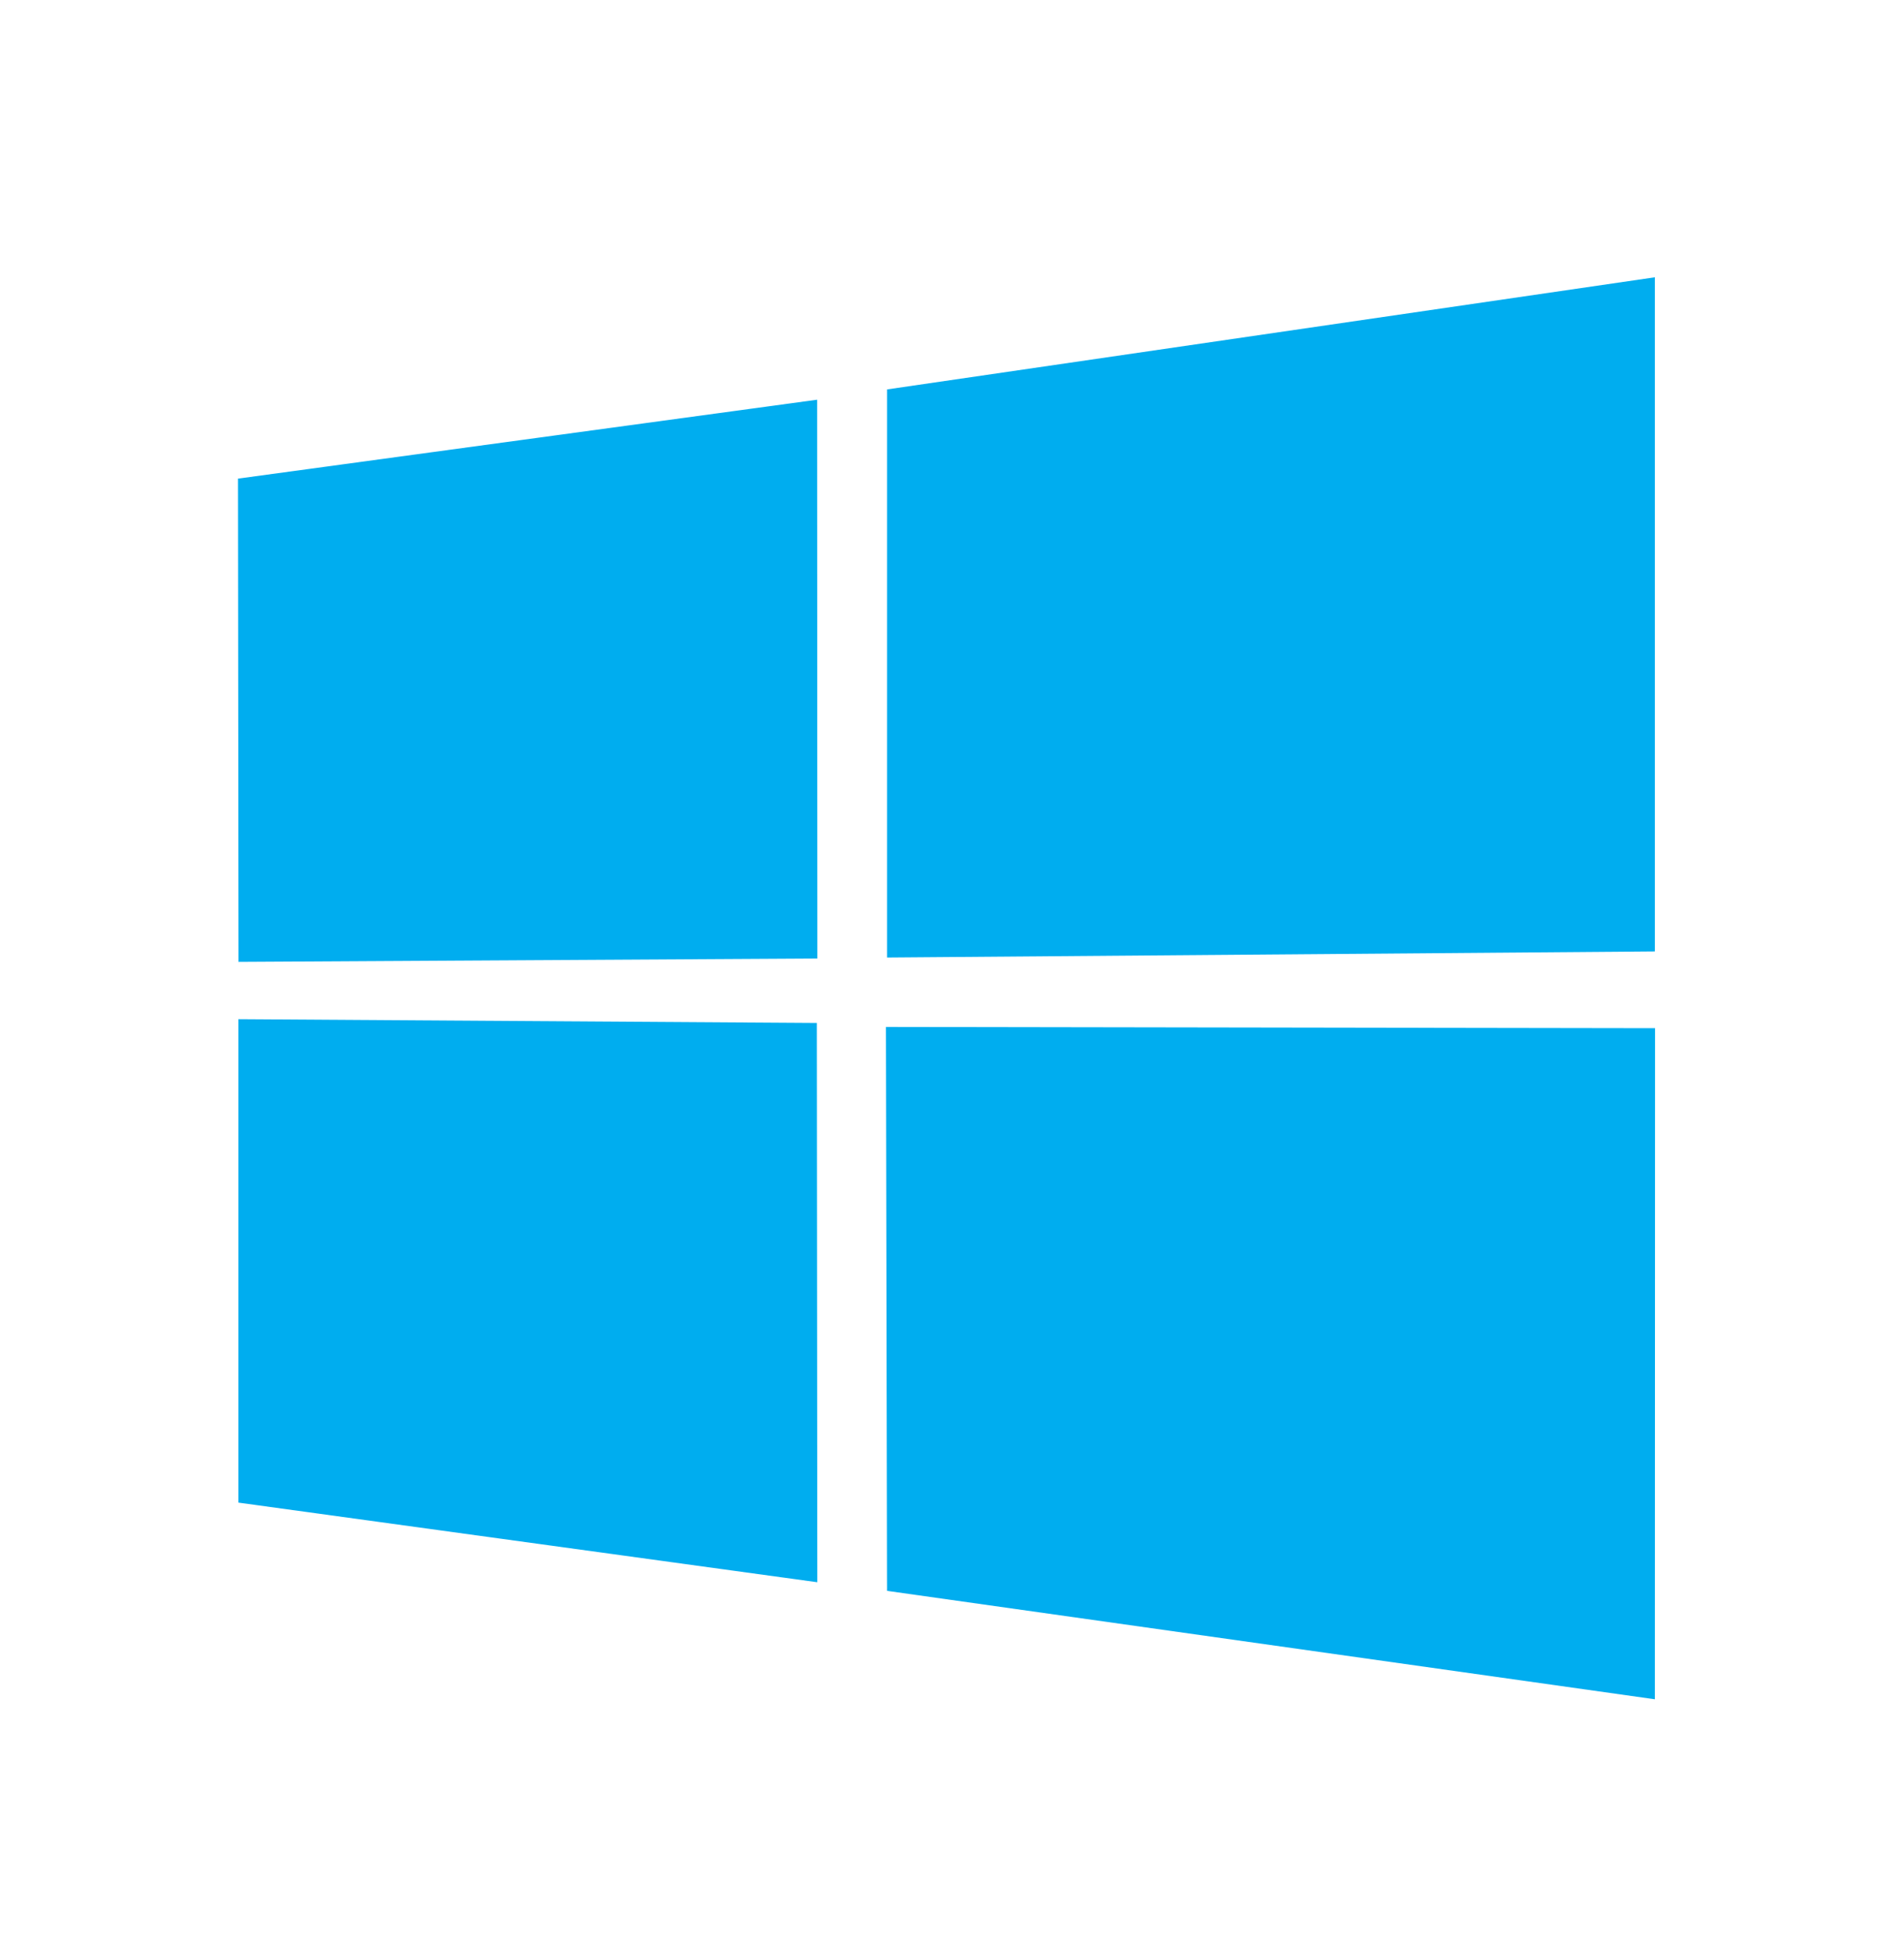
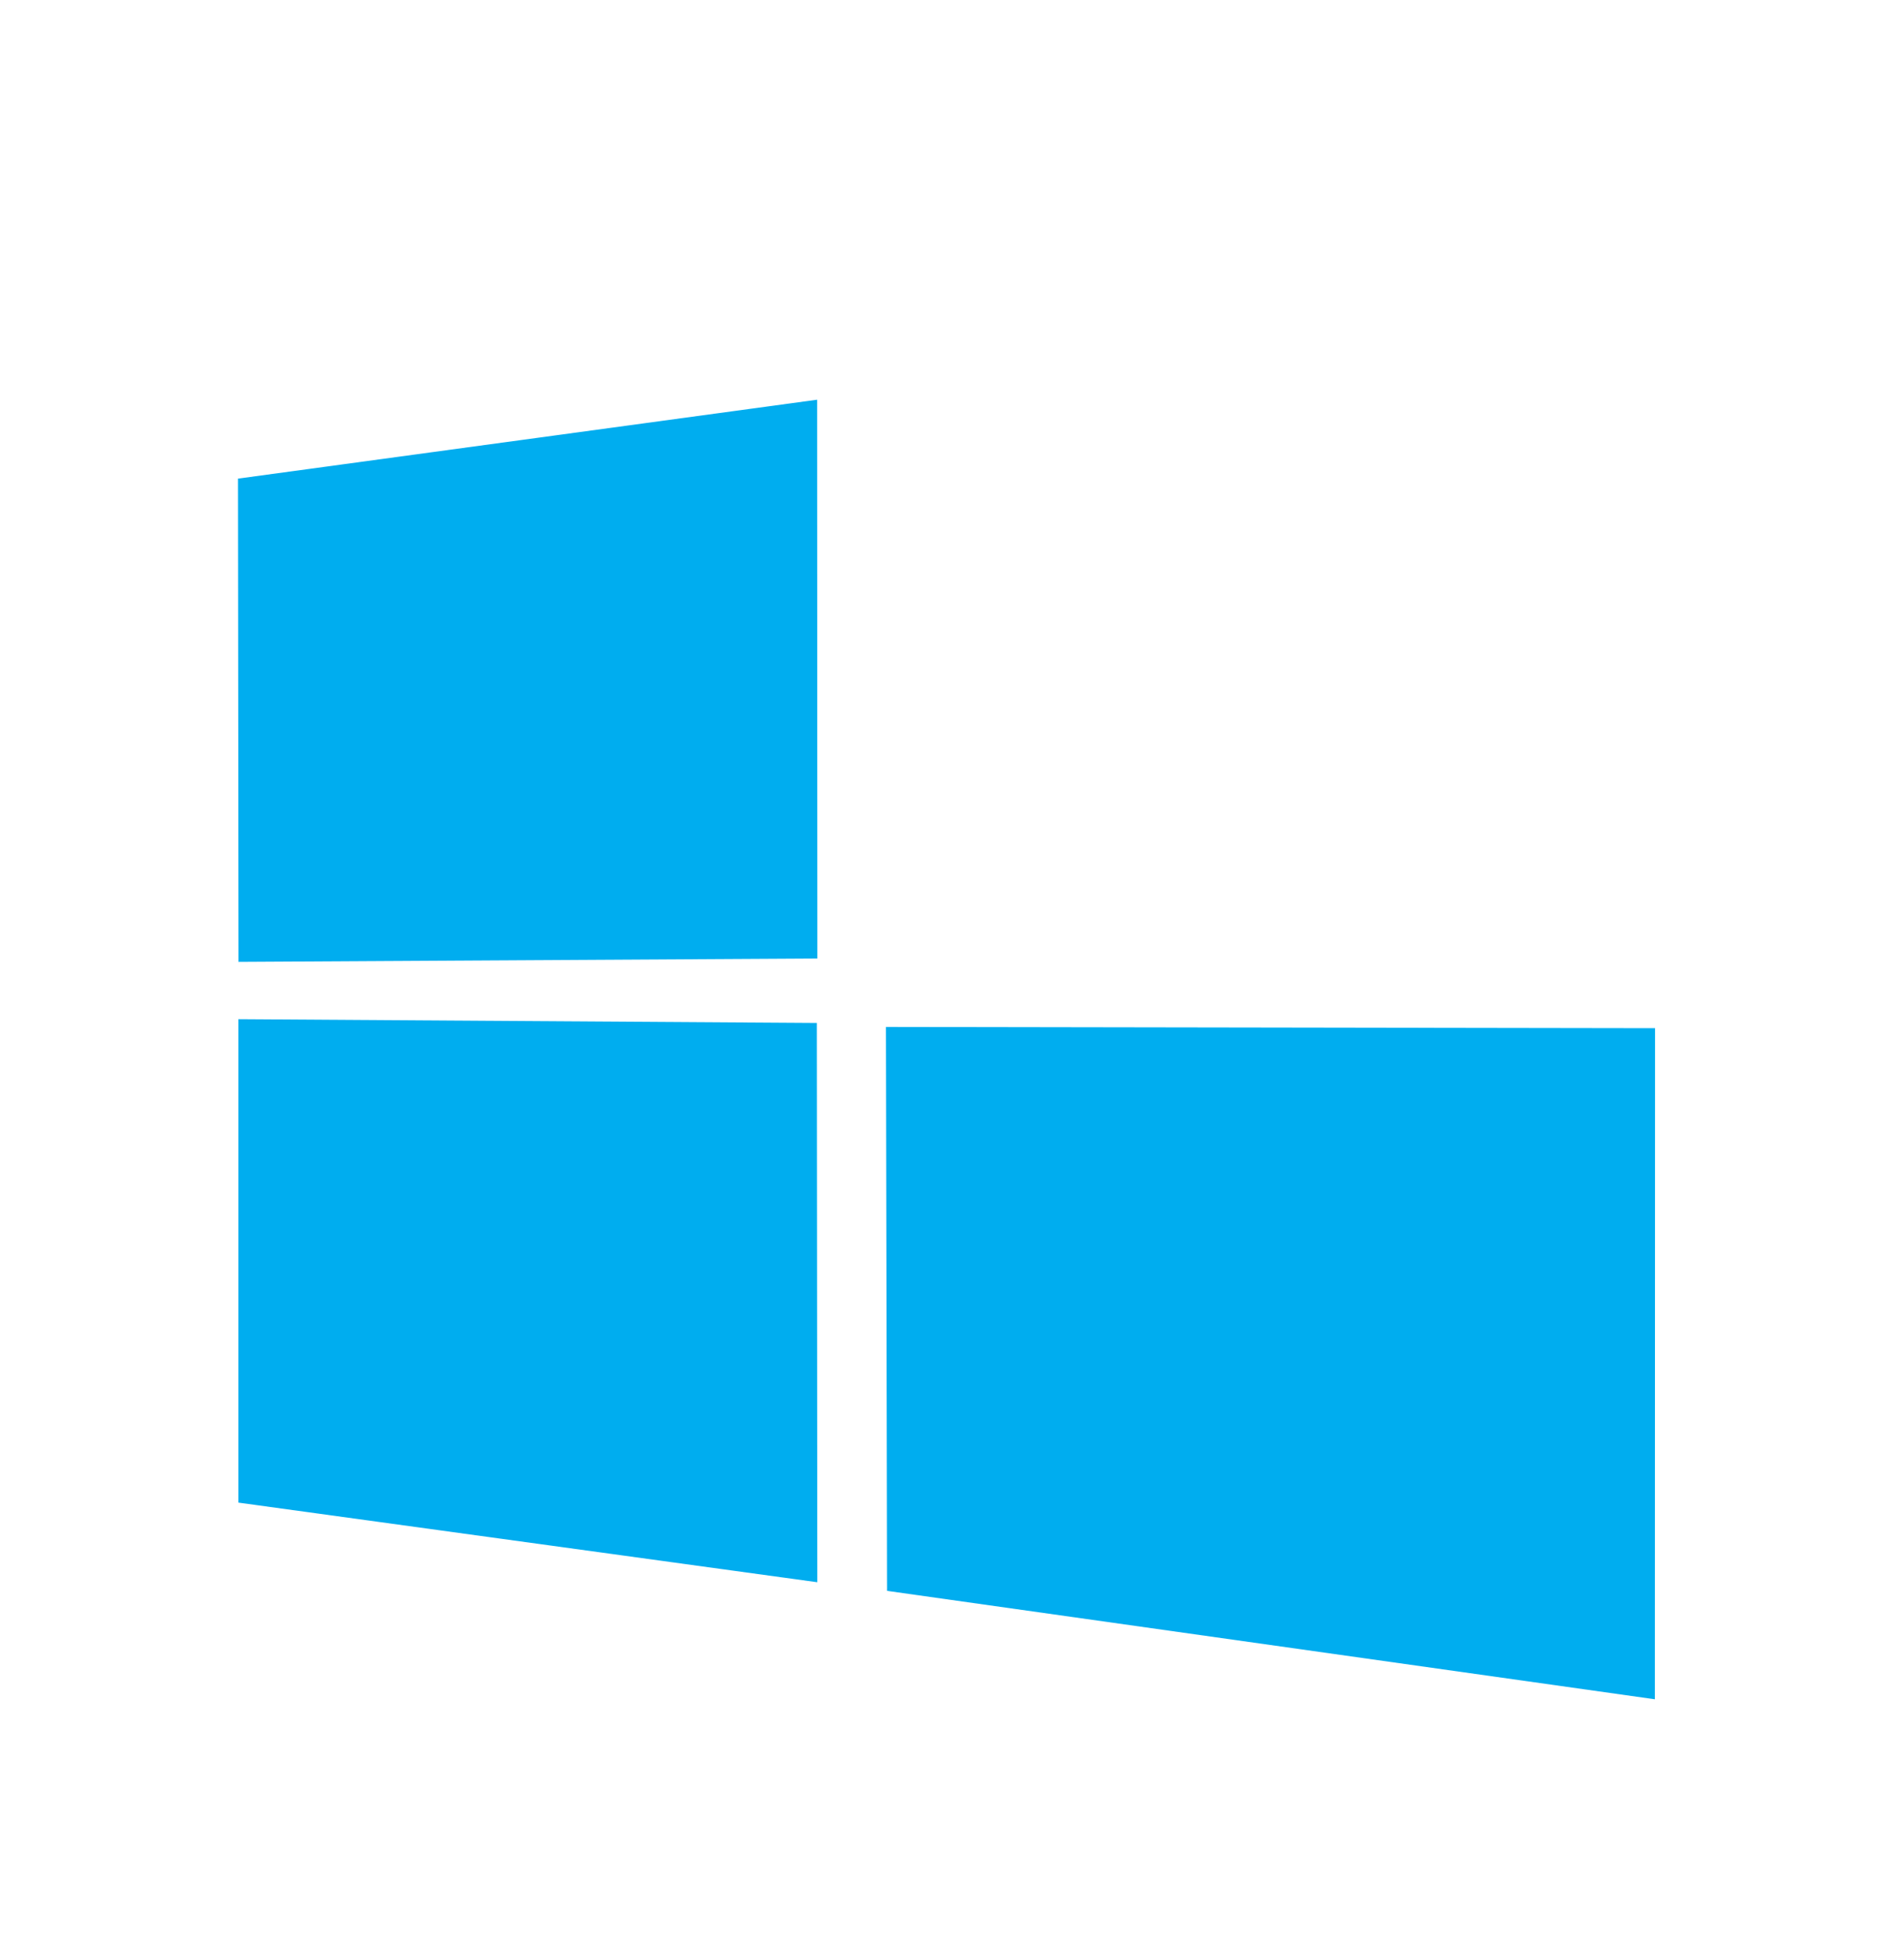
<svg xmlns="http://www.w3.org/2000/svg" width="40" height="41" viewBox="0 0 40 41" fill="none">
-   <path d="M5 10.051L17.166 8.394L17.171 20.129L5.011 20.199L5 10.051ZM17.16 21.482L17.17 33.227L5.009 31.555L5.009 21.403L17.16 21.482ZM18.635 8.178L34.766 5.823V19.98L18.635 20.108V8.178ZM34.77 21.592L34.766 35.685L18.635 33.408L18.612 21.566L34.77 21.592Z" fill="#00ADEF" />
+   <path d="M5 10.051L17.166 8.394L17.171 20.129L5.011 20.199L5 10.051ZM17.16 21.482L17.17 33.227L5.009 31.555L5.009 21.403L17.16 21.482ZM18.635 8.178V19.98L18.635 20.108V8.178ZM34.77 21.592L34.766 35.685L18.635 33.408L18.612 21.566L34.77 21.592Z" fill="#00ADEF" />
</svg>